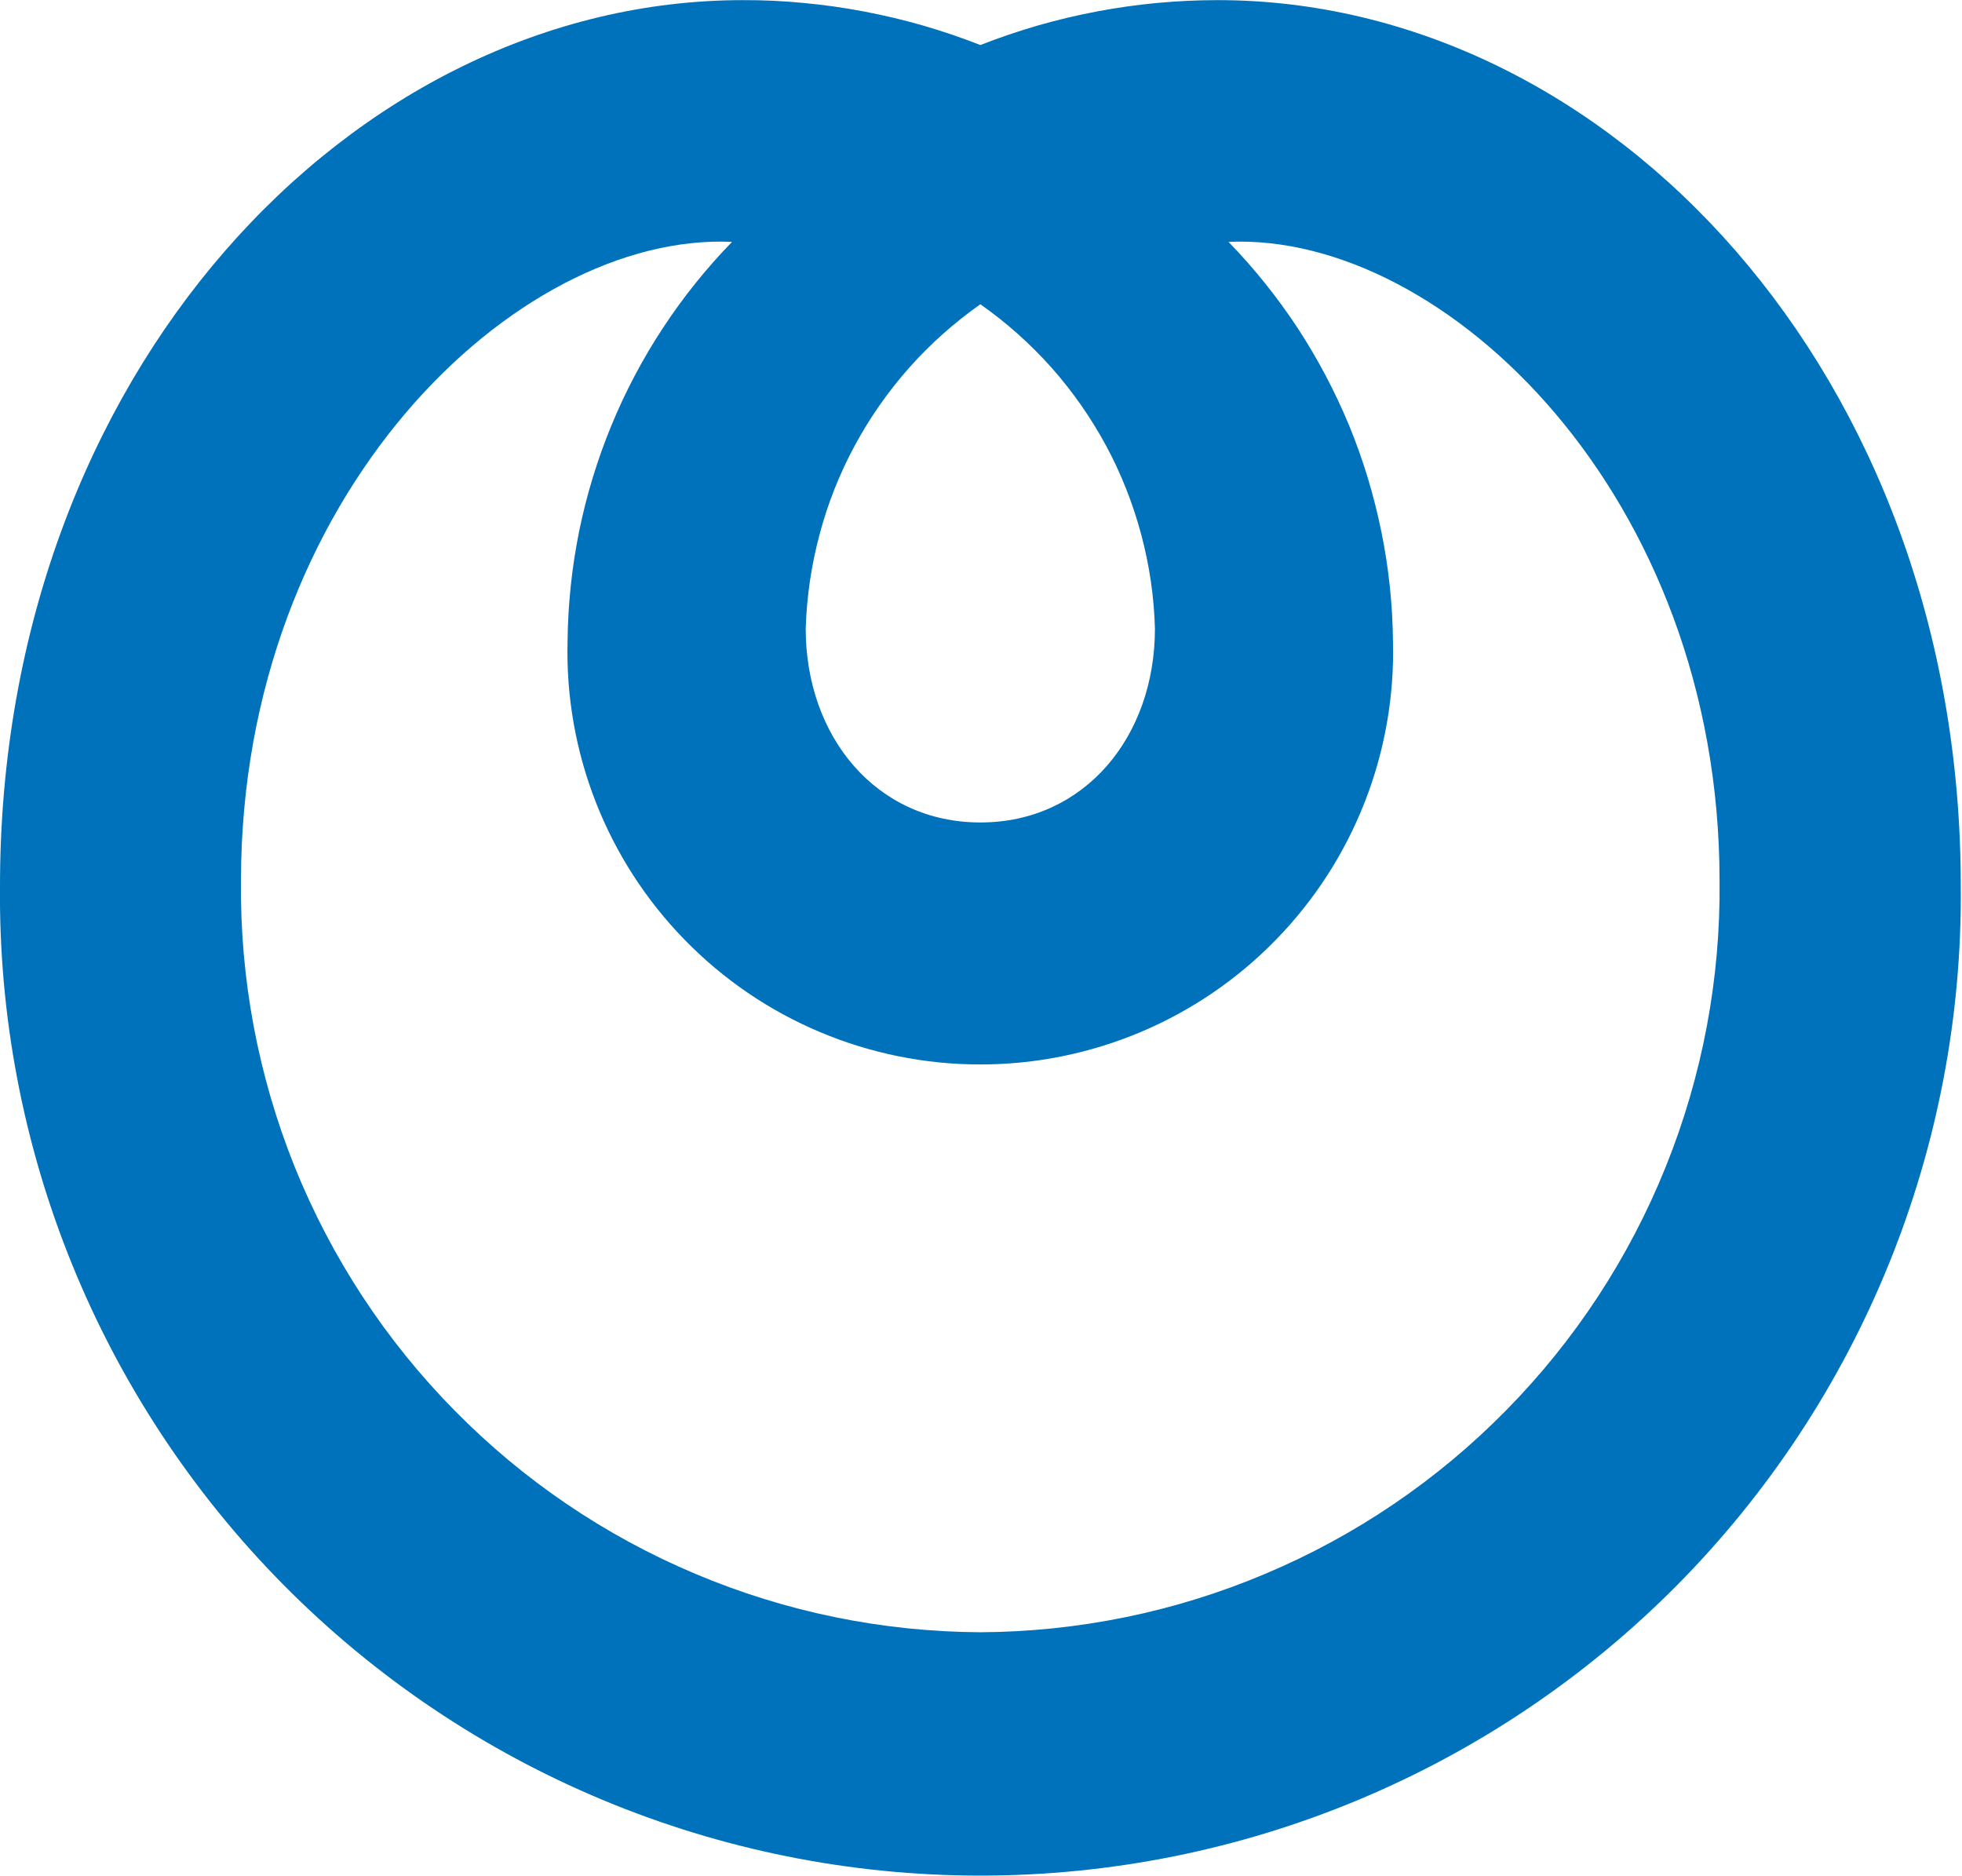
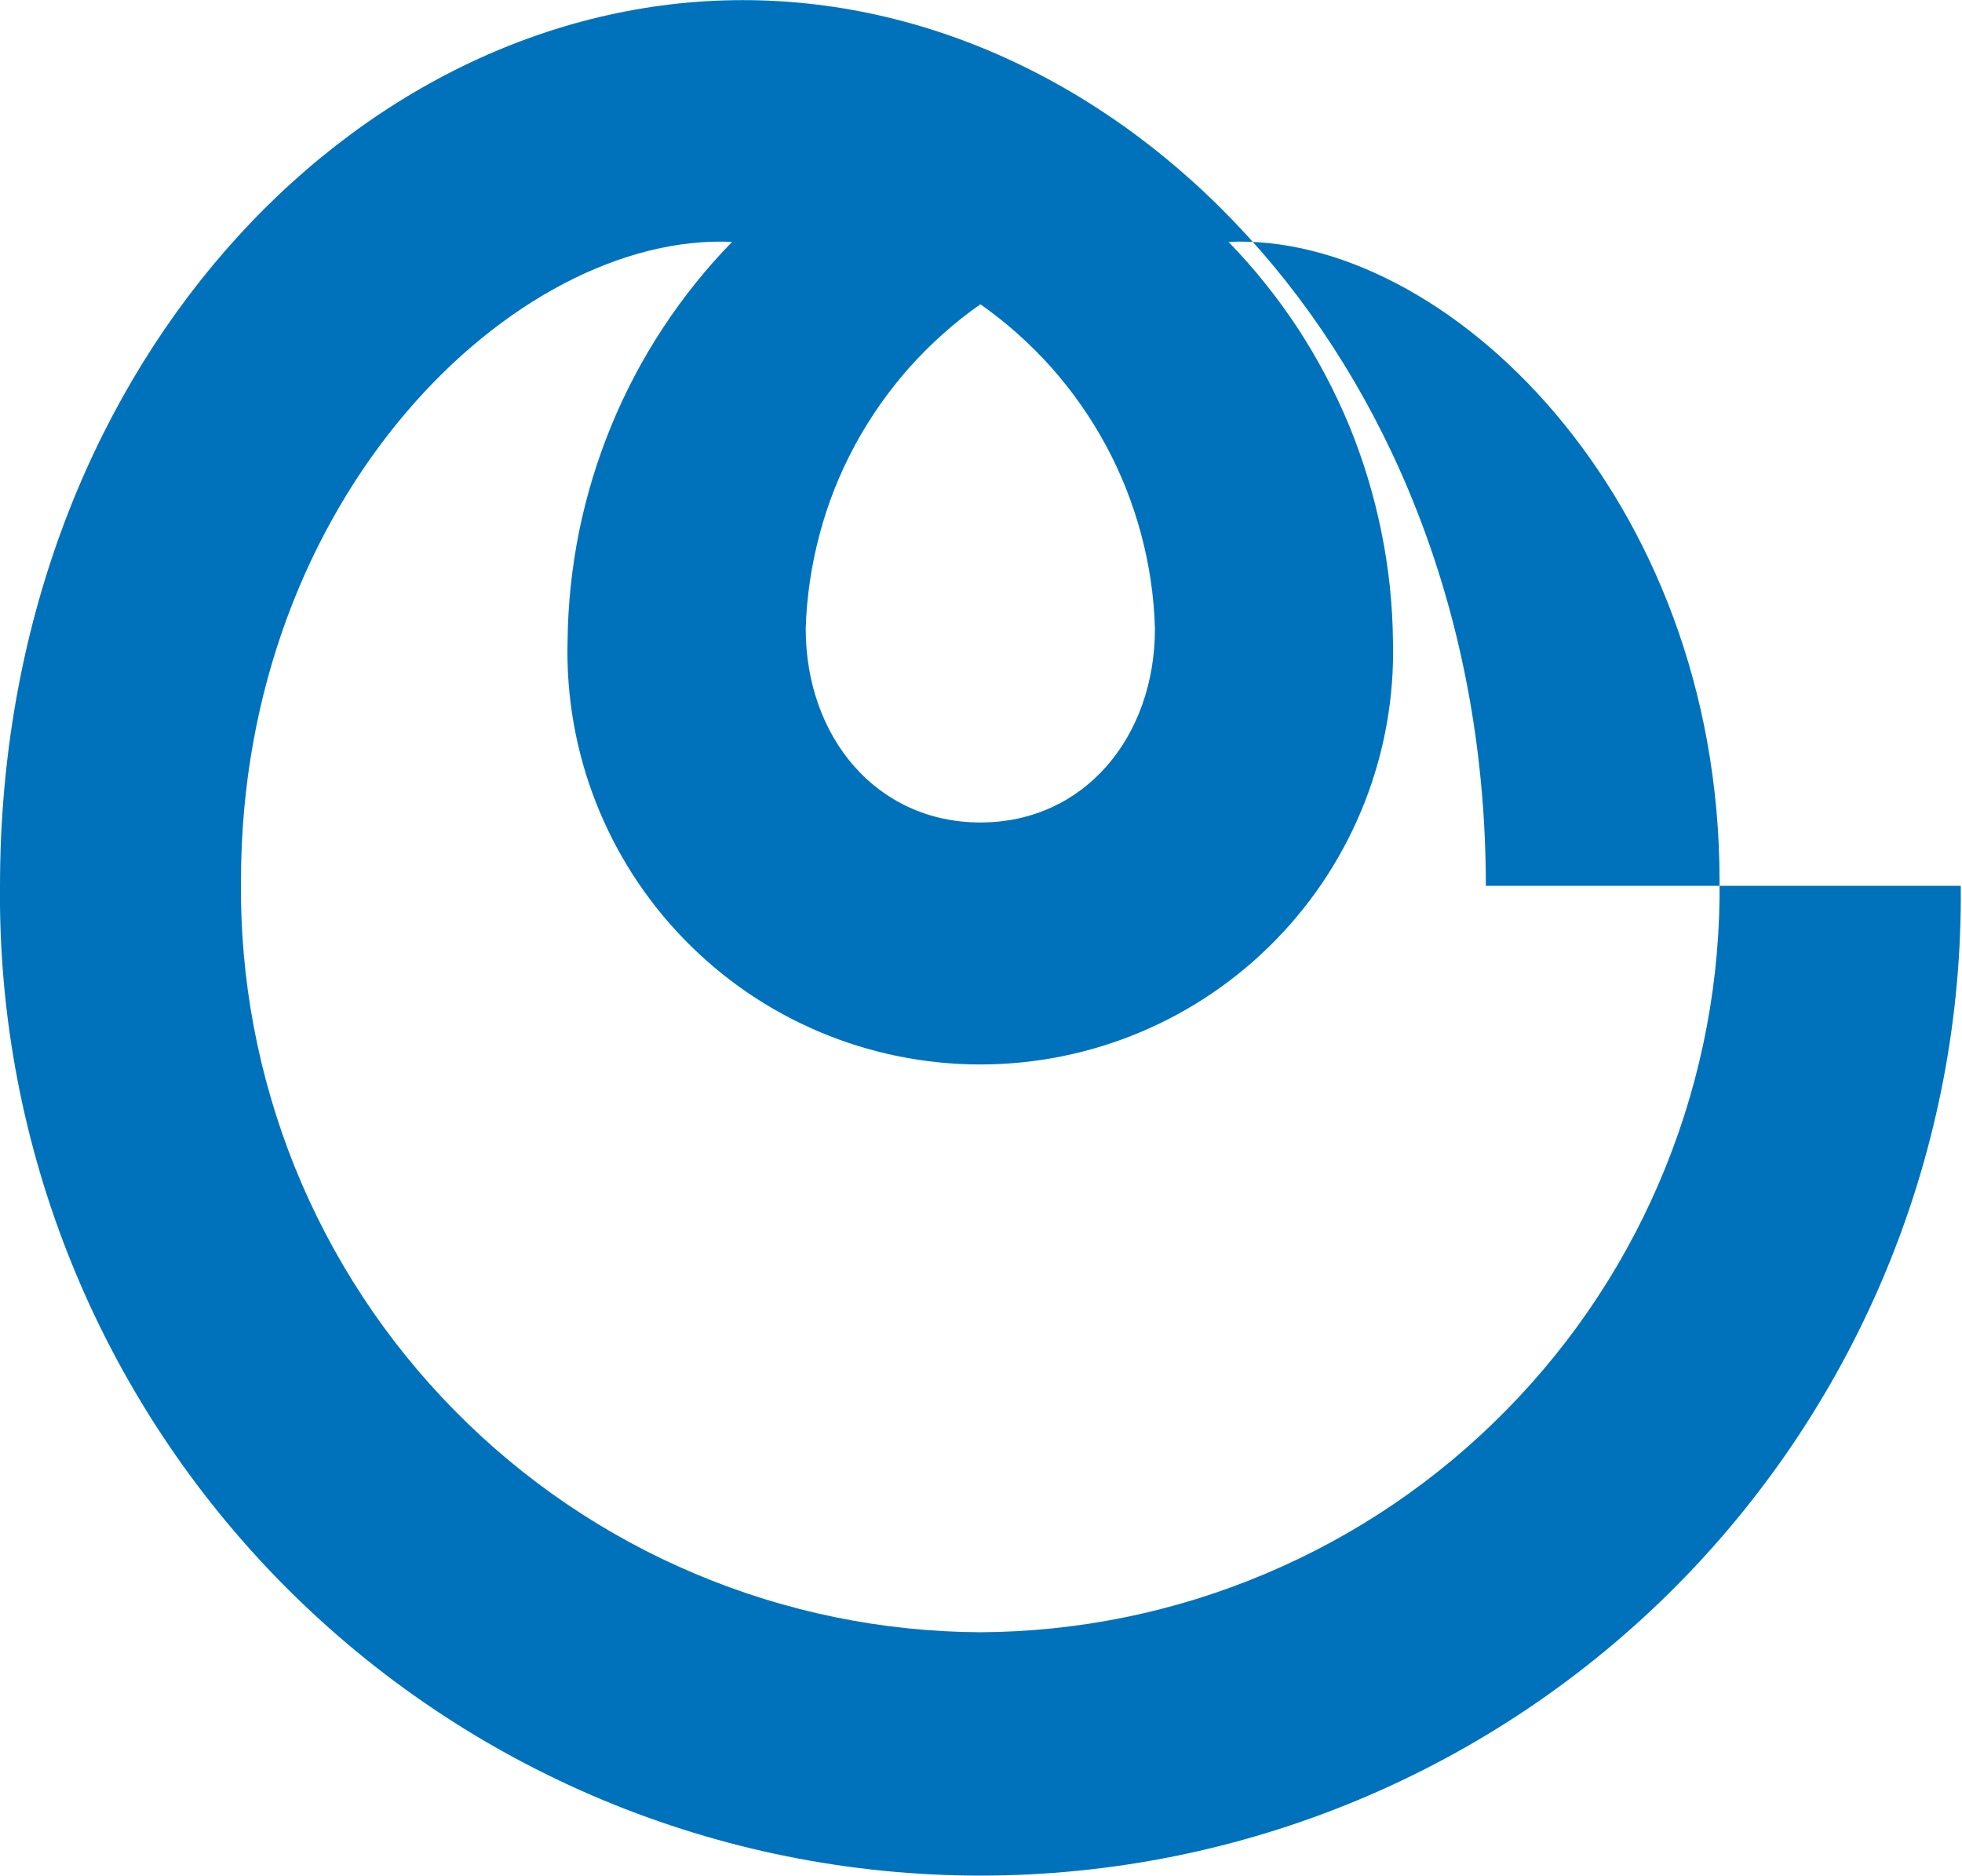
<svg xmlns="http://www.w3.org/2000/svg" version="1.2" viewBox="0 0 1595 1525" width="1595" height="1525">
  <title>logo_site-svg</title>
  <style>
		.s0 { fill: #0072bc } 
	</style>
-   <path id="Layer" fill-rule="evenodd" class="s0" d="m1594 720c2.1 212.6-81 417.3-230.6 568.4-149.7 151.1-353.6 236.1-566.4 236.1-212.7 0-416.6-85-566.3-236.1-149.7-151.1-232.8-355.8-230.7-568.4 0-416.4 286.6-719.9 603.9-719.9q24.7-0.1 49.4 2.3 24.6 2.3 48.9 6.9 24.3 4.6 48 11.4 23.8 6.9 46.8 15.9 23-9 46.8-15.9 23.7-6.8 48-11.4 24.3-4.6 48.9-6.9 24.6-2.3 49.3-2.3c317.4 0 604 303.5 604 719.9zm-565.4 559.2c73.4-30.9 140-76.1 195.8-132.9 55.9-56.7 100-124 129.7-197.8 29.8-73.9 44.7-152.9 43.8-232.5 0-313.3-223.5-527.3-399.2-519.4 20.9 21.5 39.7 45 56.2 70 16.4 25.1 30.4 51.6 41.9 79.3 11.4 27.8 20.1 56.5 26.1 85.9 6 29.3 9.2 59.2 9.5 89.2 2.4 90.4-31.9 178-95.1 242.8-63.2 64.9-149.9 101.4-240.4 101.4-90.5 0-177.2-36.5-240.4-101.4-63.2-64.8-97.5-152.4-95.1-242.8 0.3-30 3.5-59.9 9.4-89.2 6-29.4 14.8-58.2 26.2-85.9 11.4-27.7 25.4-54.2 41.9-79.3 16.5-25.1 35.3-48.5 56.2-70-175.6-7.9-399.2 206.1-399.2 519.4-0.9 79.6 14 158.6 43.7 232.5 29.8 73.8 73.9 141.1 129.8 197.8 55.8 56.8 122.4 102 195.8 132.9 73.4 31 152.1 47.1 231.8 47.5 79.5-0.4 158.3-16.5 231.6-47.5zm-289.4-980.4c-17.2 19.4-32.1 40.7-44.4 63.5-12.3 22.8-21.9 47-28.5 72-6.7 25-10.5 50.7-11.3 76.6 0 88.2 57.6 157.6 142 157.6 84.4 0 141.9-69.4 141.9-157.6-0.7-25.9-4.5-51.6-11.2-76.6-6.7-25-16.2-49.2-28.5-72-12.3-22.8-27.2-44.1-44.4-63.5-17.2-19.3-36.6-36.6-57.8-51.5-21.2 14.9-40.6 32.2-57.8 51.5z" />
+   <path id="Layer" fill-rule="evenodd" class="s0" d="m1594 720c2.1 212.6-81 417.3-230.6 568.4-149.7 151.1-353.6 236.1-566.4 236.1-212.7 0-416.6-85-566.3-236.1-149.7-151.1-232.8-355.8-230.7-568.4 0-416.4 286.6-719.9 603.9-719.9c317.4 0 604 303.5 604 719.9zm-565.4 559.2c73.4-30.9 140-76.1 195.8-132.9 55.9-56.7 100-124 129.7-197.8 29.8-73.9 44.7-152.9 43.8-232.5 0-313.3-223.5-527.3-399.2-519.4 20.9 21.5 39.7 45 56.2 70 16.4 25.1 30.4 51.6 41.9 79.3 11.4 27.8 20.1 56.5 26.1 85.9 6 29.3 9.2 59.2 9.5 89.2 2.4 90.4-31.9 178-95.1 242.8-63.2 64.9-149.9 101.4-240.4 101.4-90.5 0-177.2-36.5-240.4-101.4-63.2-64.8-97.5-152.4-95.1-242.8 0.3-30 3.5-59.9 9.4-89.2 6-29.4 14.8-58.2 26.2-85.9 11.4-27.7 25.4-54.2 41.9-79.3 16.5-25.1 35.3-48.5 56.2-70-175.6-7.9-399.2 206.1-399.2 519.4-0.9 79.6 14 158.6 43.7 232.5 29.8 73.8 73.9 141.1 129.8 197.8 55.8 56.8 122.4 102 195.8 132.9 73.4 31 152.1 47.1 231.8 47.5 79.5-0.4 158.3-16.5 231.6-47.5zm-289.4-980.4c-17.2 19.4-32.1 40.7-44.4 63.5-12.3 22.8-21.9 47-28.5 72-6.7 25-10.5 50.7-11.3 76.6 0 88.2 57.6 157.6 142 157.6 84.4 0 141.9-69.4 141.9-157.6-0.7-25.9-4.5-51.6-11.2-76.6-6.7-25-16.2-49.2-28.5-72-12.3-22.8-27.2-44.1-44.4-63.5-17.2-19.3-36.6-36.6-57.8-51.5-21.2 14.9-40.6 32.2-57.8 51.5z" />
</svg>